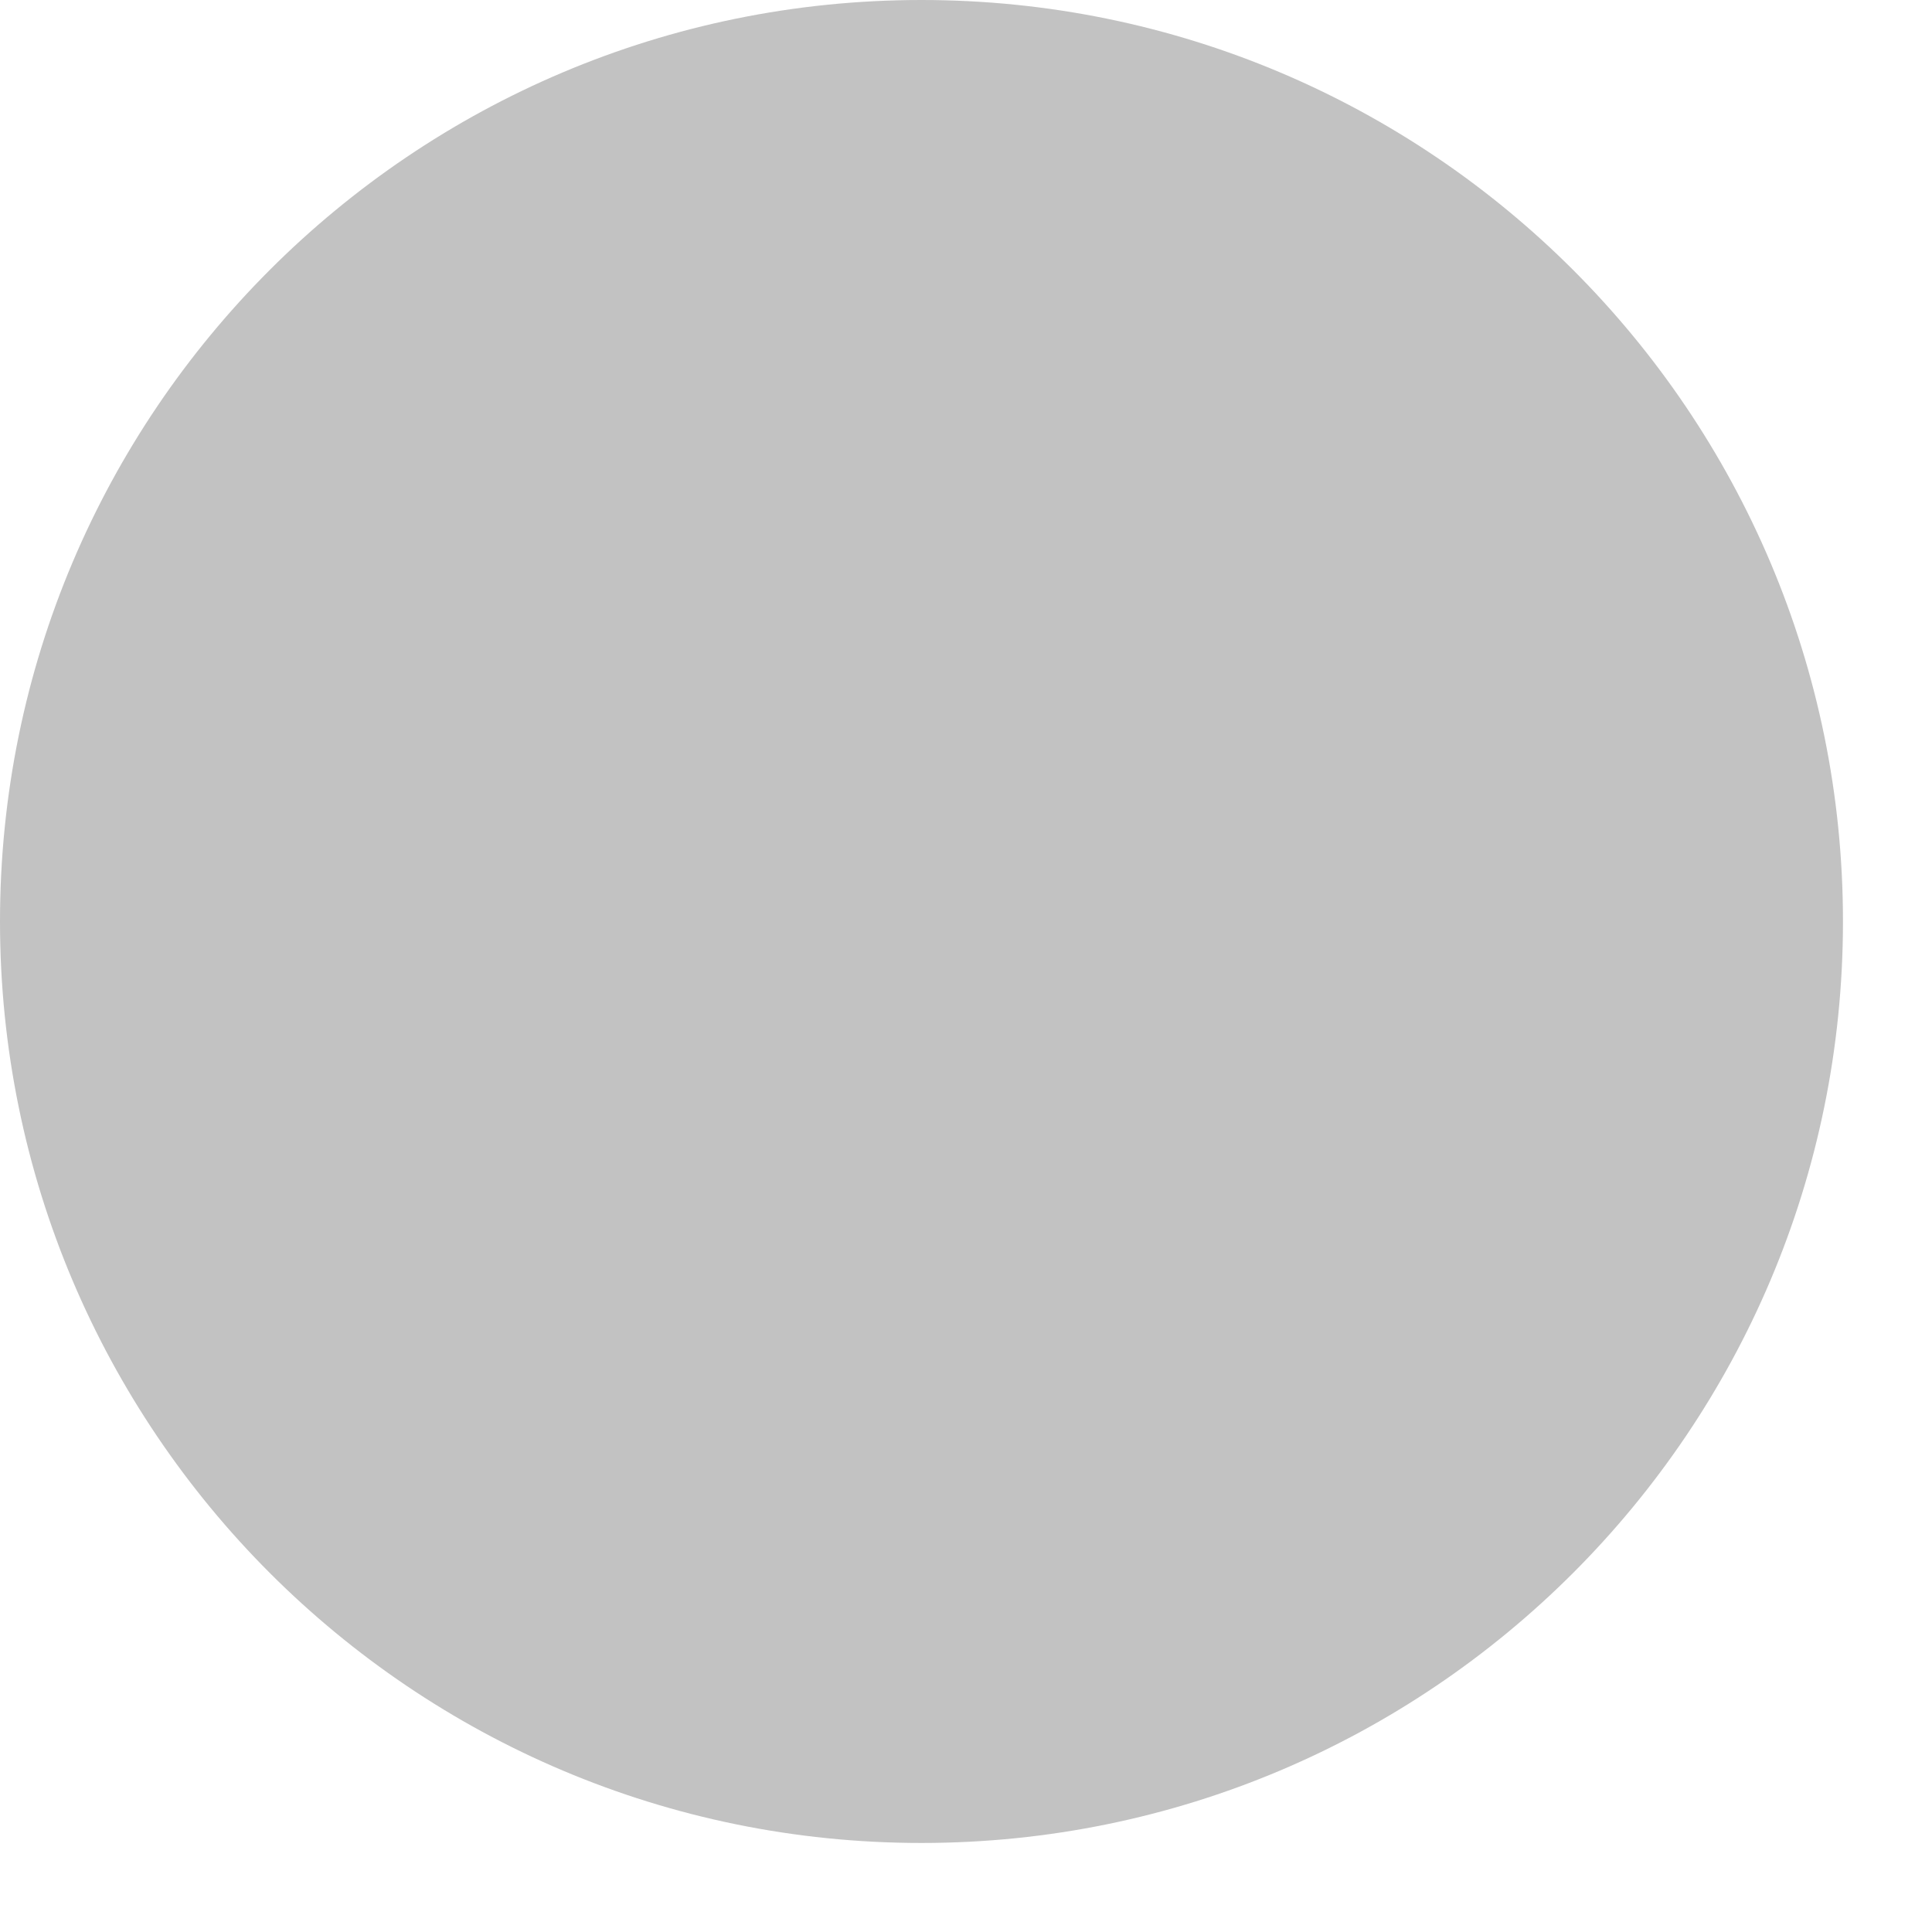
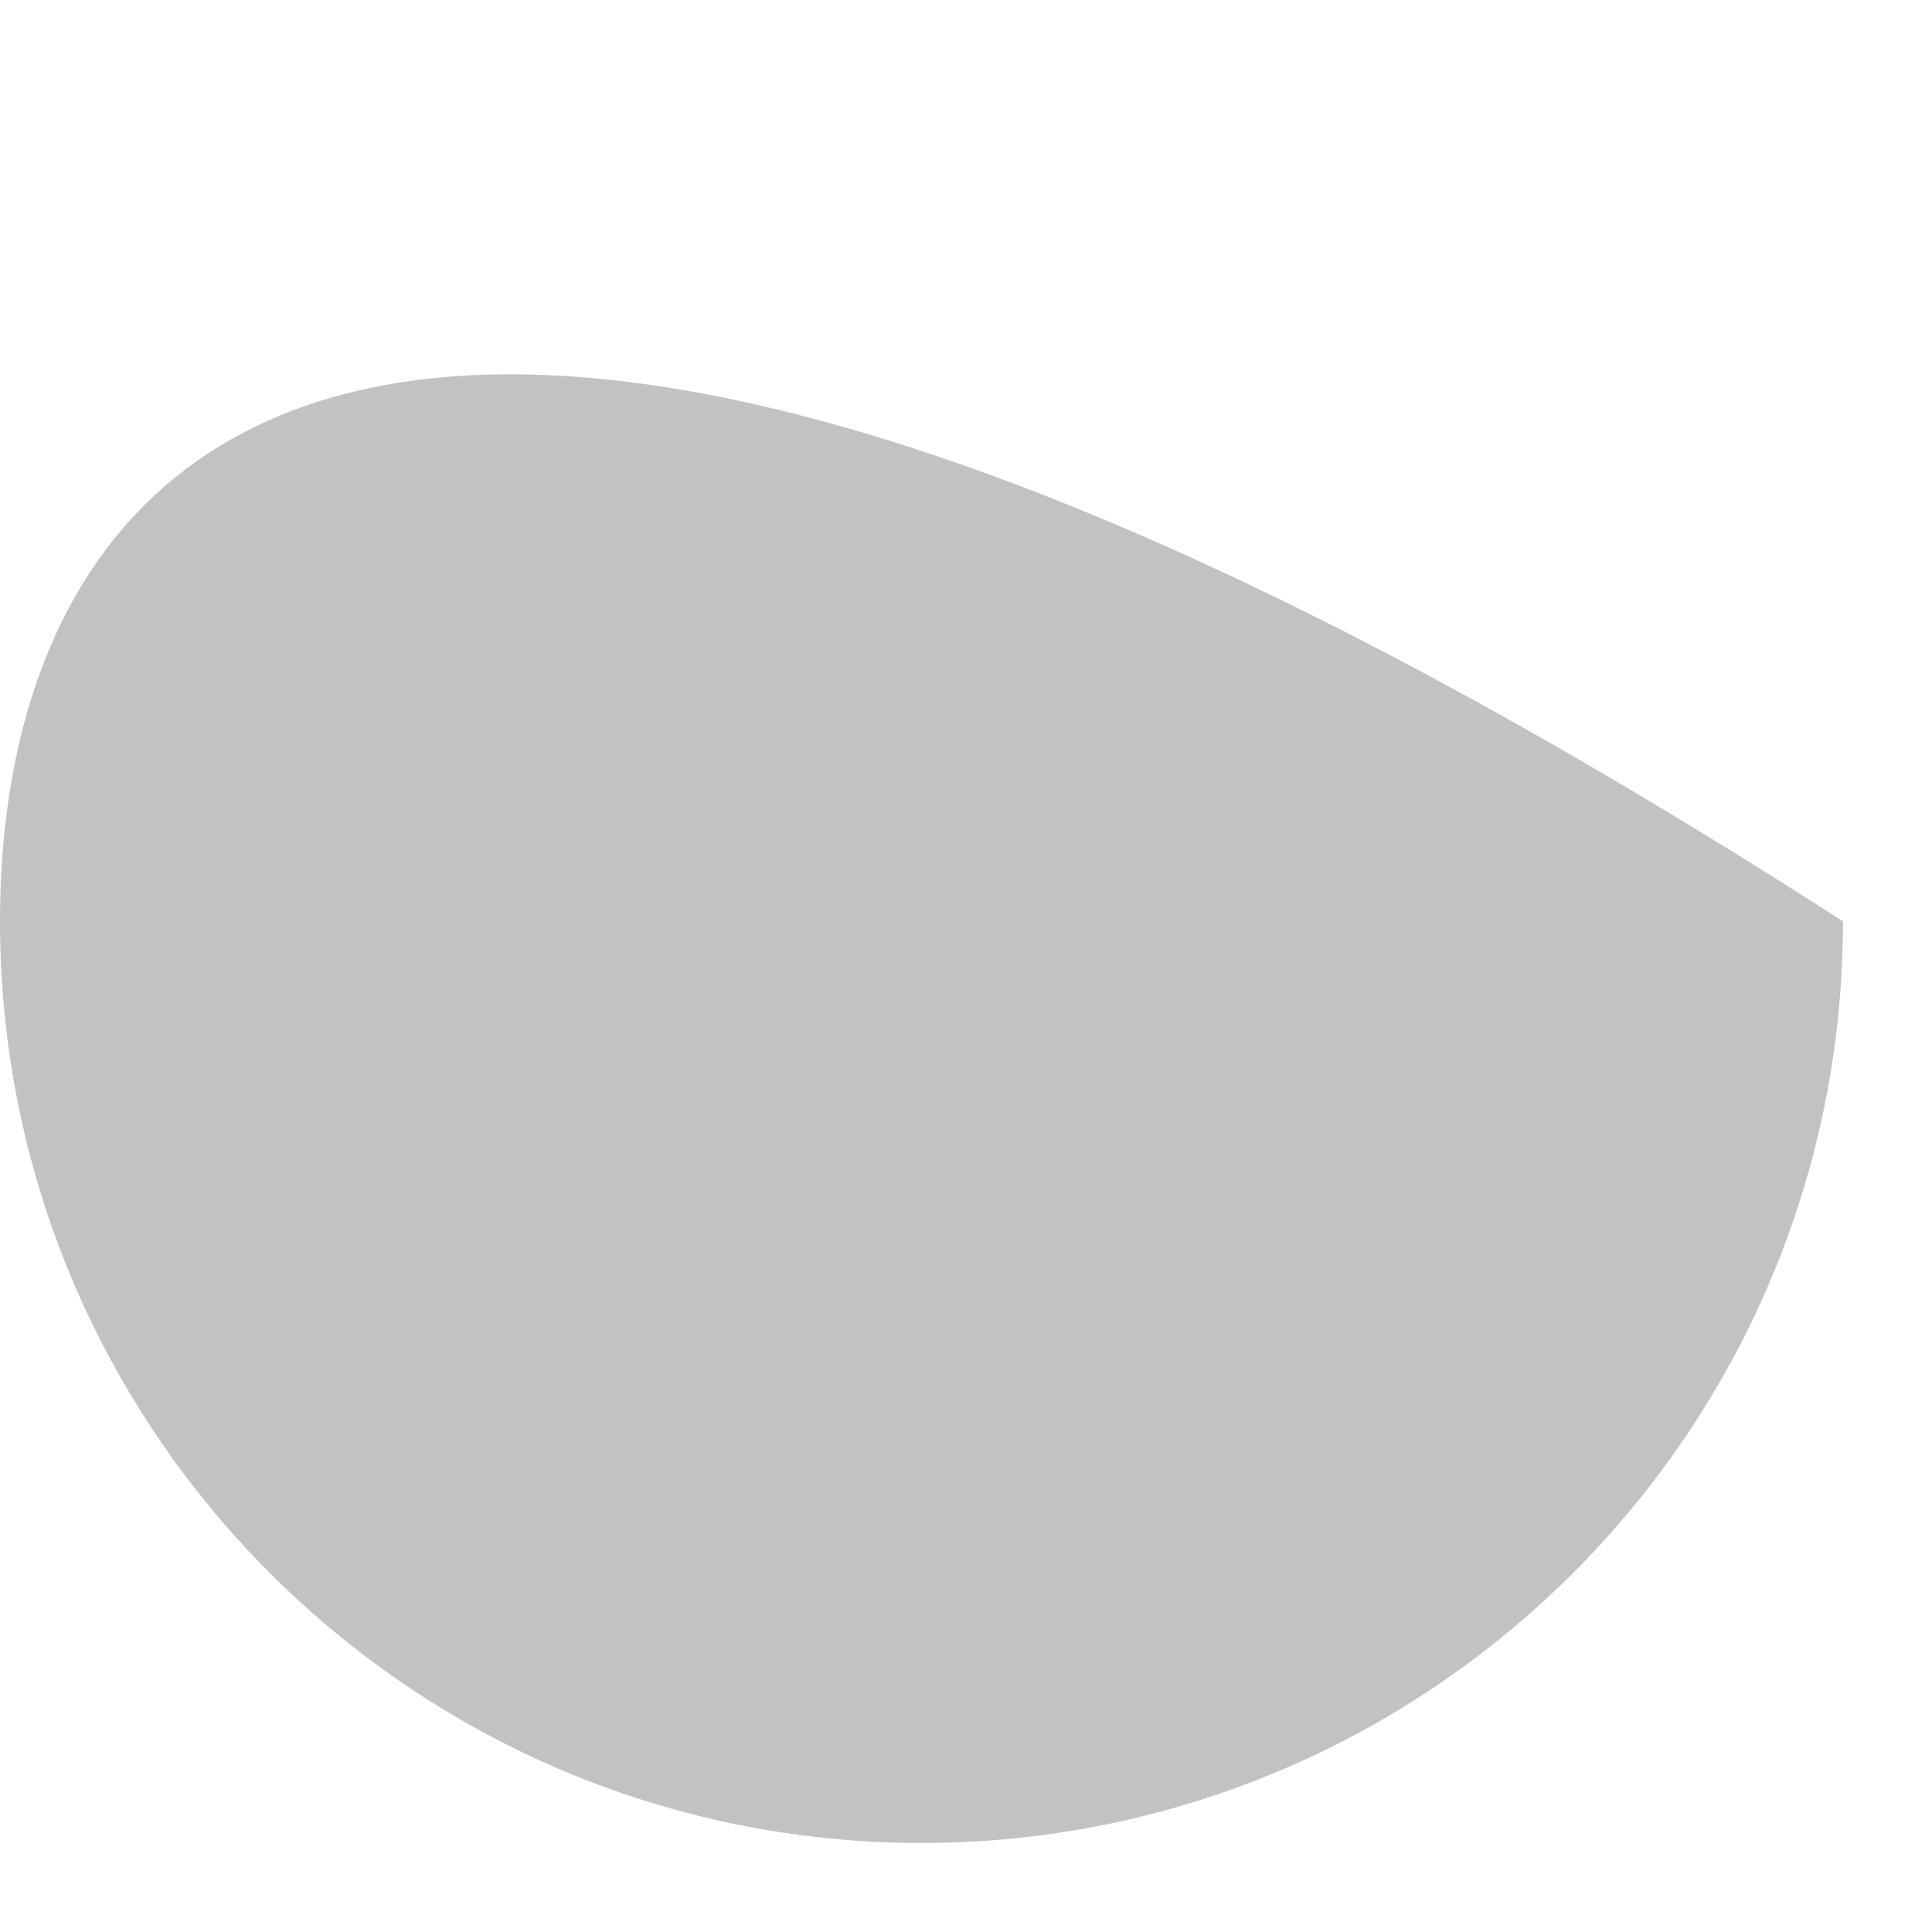
<svg xmlns="http://www.w3.org/2000/svg" fill="none" height="100%" overflow="visible" preserveAspectRatio="none" style="display: block;" viewBox="0 0 12 12" width="100%">
-   <path d="M5.723 11.447C8.884 11.447 11.447 8.884 11.447 5.723C11.447 2.562 8.884 0 5.723 0C2.562 0 0 2.562 0 5.723C0 8.884 2.562 11.447 5.723 11.447Z" fill="black" fill-opacity="0.24" id="Vector" />
+   <path d="M5.723 11.447C8.884 11.447 11.447 8.884 11.447 5.723C2.562 0 0 2.562 0 5.723C0 8.884 2.562 11.447 5.723 11.447Z" fill="black" fill-opacity="0.24" id="Vector" />
</svg>